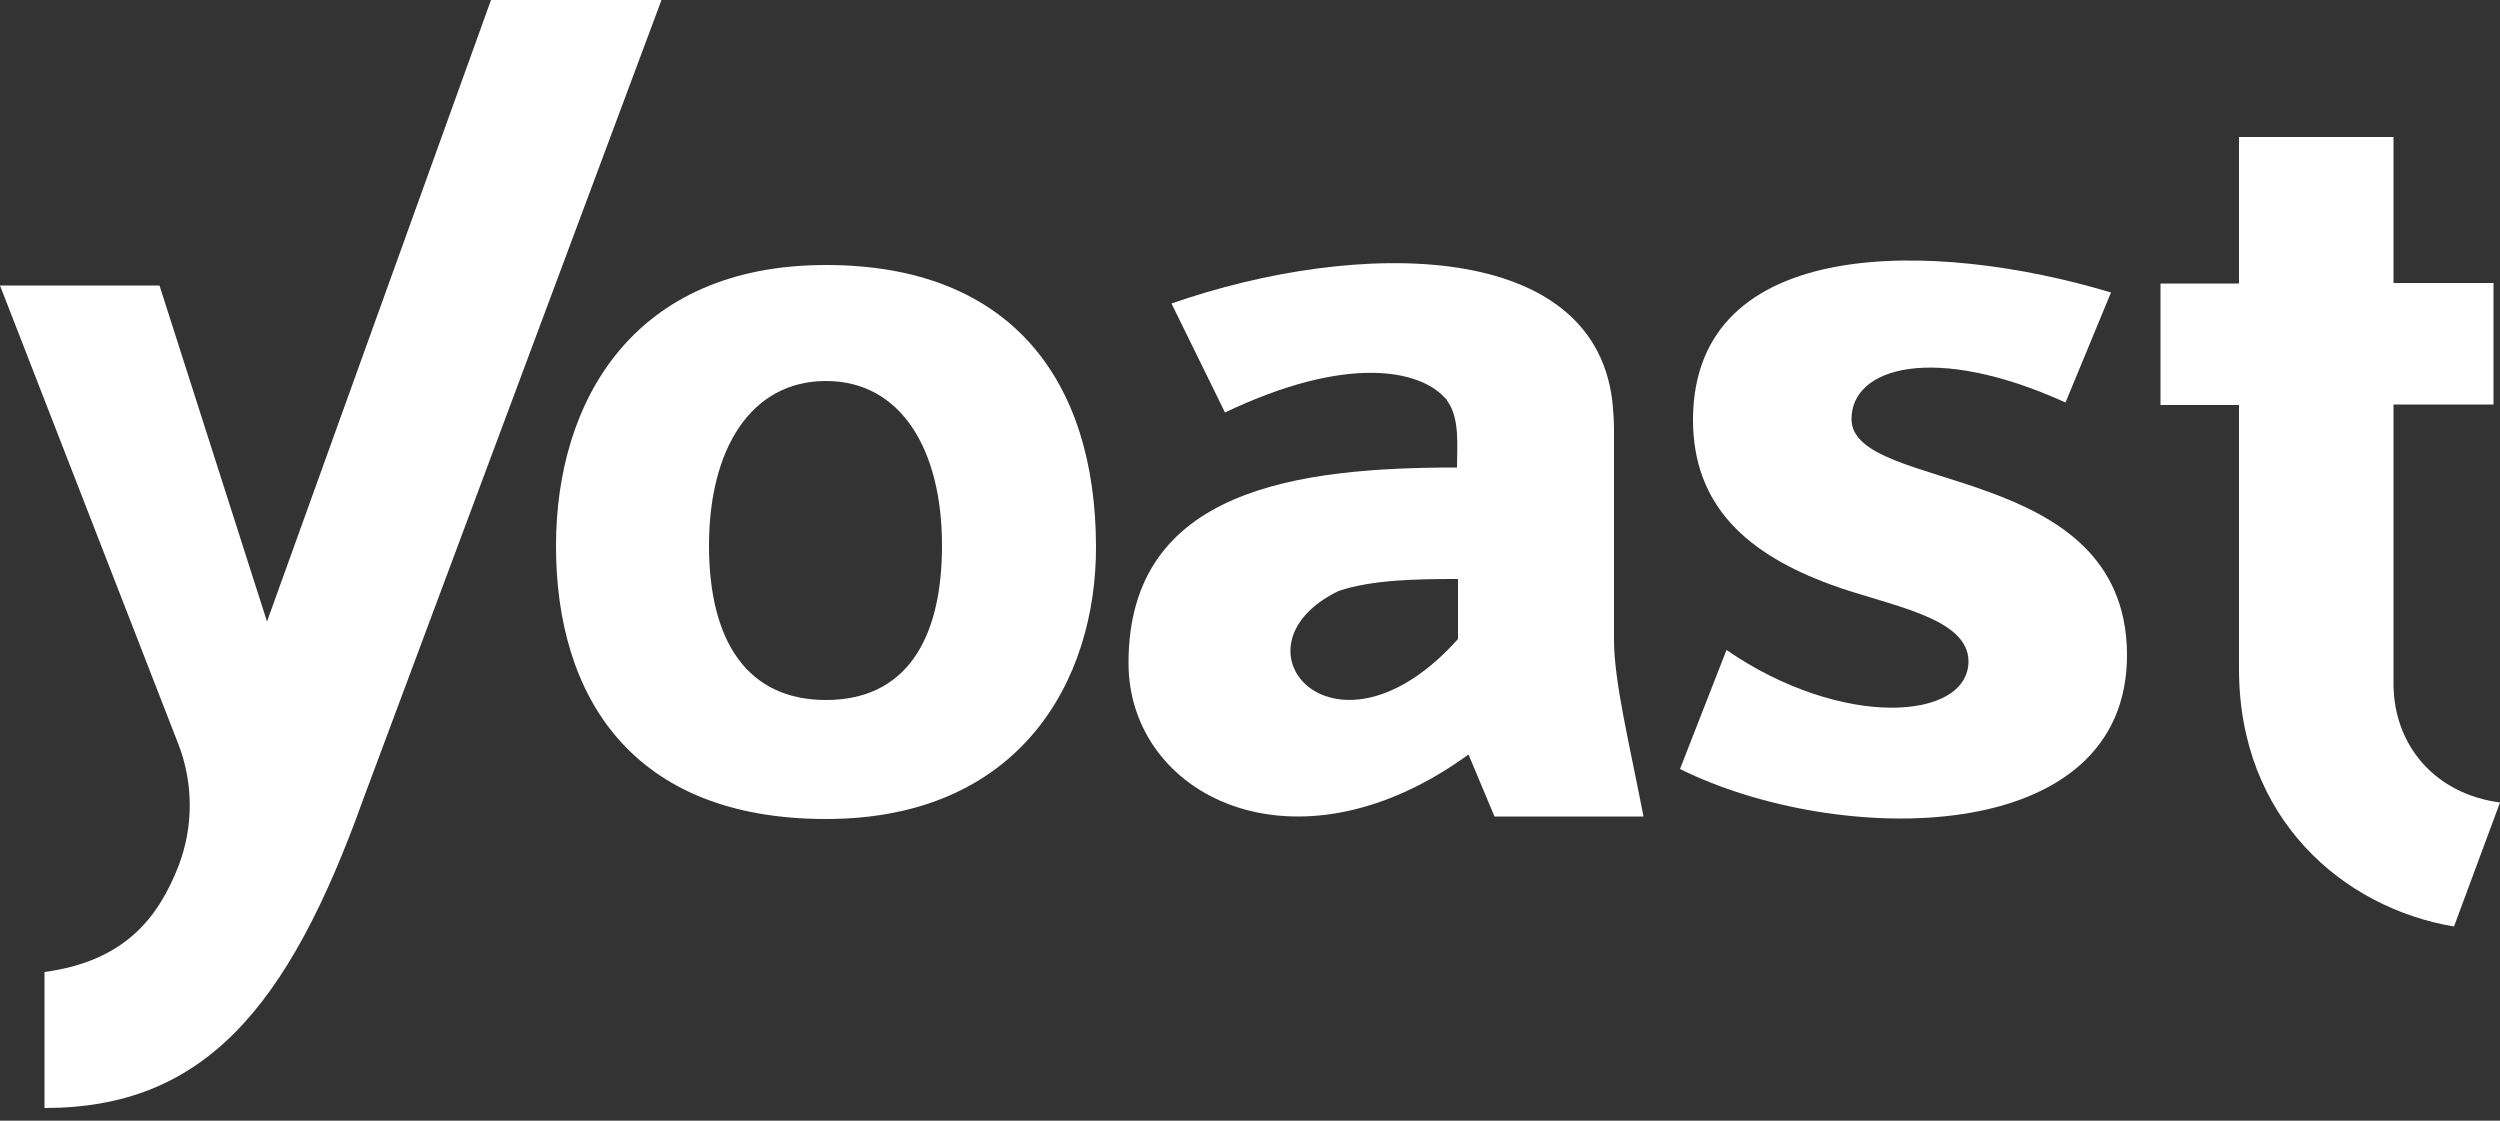
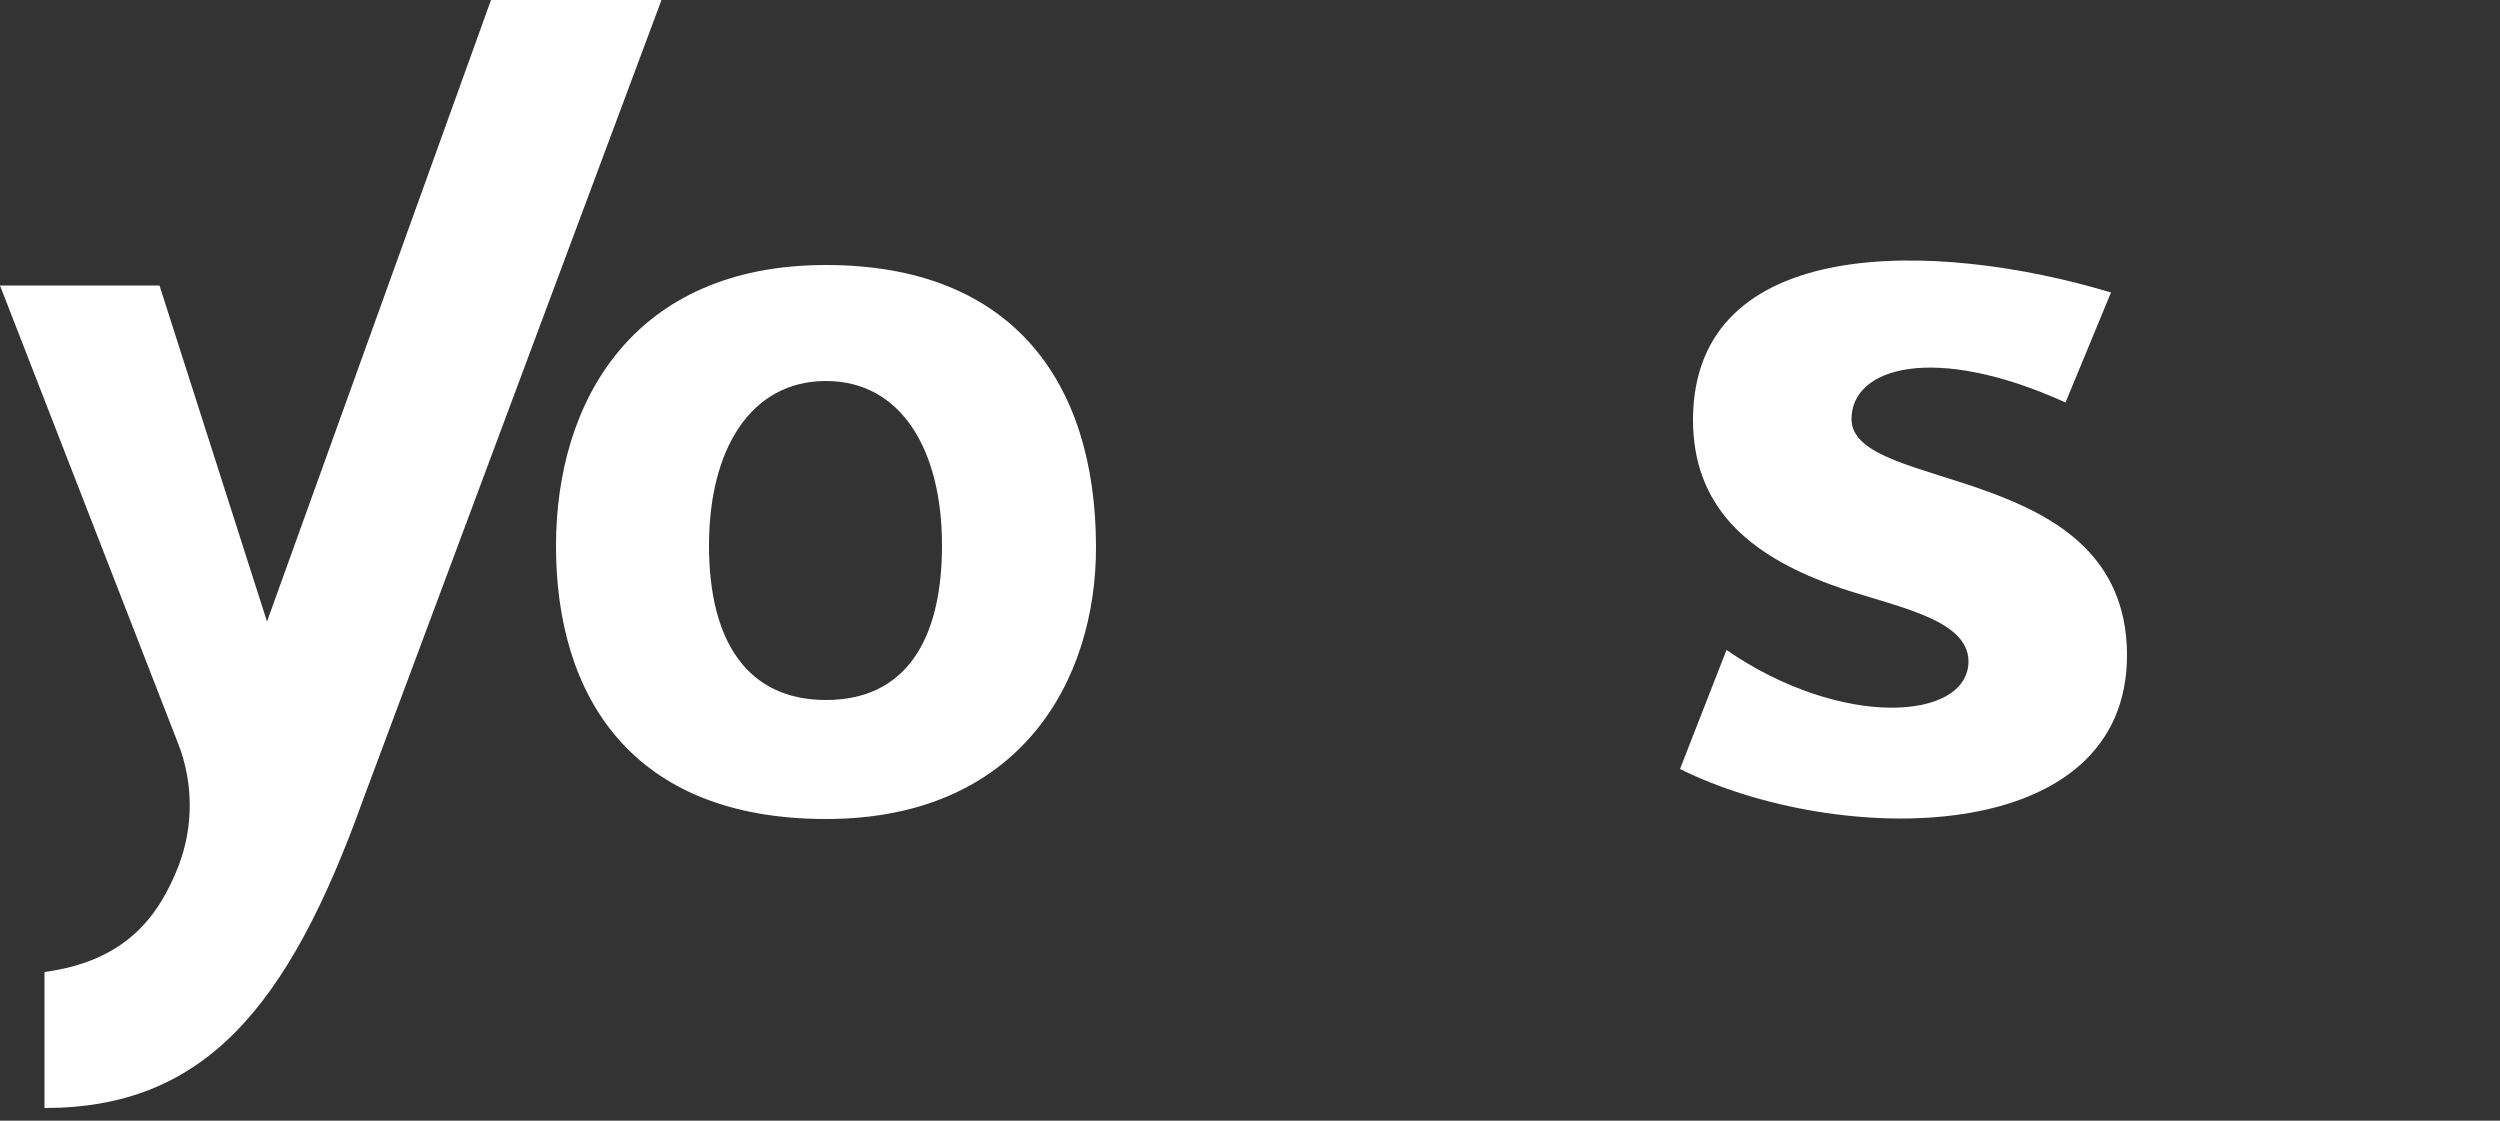
<svg xmlns="http://www.w3.org/2000/svg" width="145" height="65" viewBox="0 0 145 65" fill="none">
  <rect x="0" y="0" width="145" height="65" fill="#333333" stroke="none" />
-   <path d="M138.823 39.701V23.461H144.623V16.414H138.823V7.946H129.862V16.443H125.309V23.49H129.862V38.802C129.862 47.502 135.923 52.664 142.332 53.737L145 46.545C141.259 46.052 138.852 43.268 138.823 39.701Z" fill="white" />
-   <path d="M93.612 37.12V24.94C93.612 24.505 93.583 24.07 93.554 23.664C92.771 13.804 78.764 13.833 67.947 17.603L71.05 23.925C78.097 20.561 82.331 21.431 83.81 23.084C83.839 23.113 83.897 23.171 83.926 23.2C83.926 23.2 83.926 23.2 83.926 23.229C84.68 24.244 84.506 25.839 84.506 27.115C75.284 27.115 65.453 28.333 65.453 38.454C65.453 46.139 75.081 51.098 85.173 43.761L86.681 47.357H95.323C94.511 43.152 93.612 39.527 93.612 37.12ZM84.564 37.062C77.459 45.008 70.963 37.526 77.633 34.278C79.605 33.611 82.244 33.582 84.564 33.582V37.062Z" fill="white" />
  <path d="M107.387 24.302C107.387 21.286 112.201 19.894 119.799 23.345L122.438 16.965C112.23 13.891 98.281 13.601 98.194 24.273C98.165 29.406 101.442 32.161 106.169 33.901C109.446 35.119 114.173 35.757 114.173 38.367C114.144 41.789 106.836 42.311 100.137 37.7L97.44 44.602C106.546 49.126 123.453 49.271 123.366 37.903C123.25 26.68 107.387 28.652 107.387 24.302Z" fill="white" />
-   <path d="M28.478 0L15.486 36.047L9.251 16.559H0L10.353 43.181C11.223 45.443 11.223 47.966 10.353 50.228C9.193 53.186 7.279 55.738 2.581 56.376V64.264C11.716 64.264 16.675 58.638 21.083 46.313L38.367 0H28.478Z" fill="white" />
+   <path d="M28.478 0L15.486 36.047L9.251 16.559H0L10.353 43.181C11.223 45.443 11.223 47.966 10.353 50.228C9.193 53.186 7.279 55.738 2.581 56.376V64.264C11.716 64.264 16.675 58.638 21.083 46.313L38.367 0H28.478" fill="white" />
  <path d="M47.908 15.37C36.714 15.37 32.248 23.287 32.248 31.668C32.248 40.368 36.627 47.502 47.908 47.502C59.131 47.502 63.597 39.498 63.568 31.668C63.539 22.127 58.696 15.37 47.908 15.37ZM47.908 40.6C43.355 40.6 41.122 37.207 41.122 31.639C41.122 26.071 43.529 22.098 47.908 22.098C52.258 22.098 54.636 26.071 54.636 31.639C54.636 37.207 52.461 40.6 47.908 40.6Z" fill="white" />
</svg>